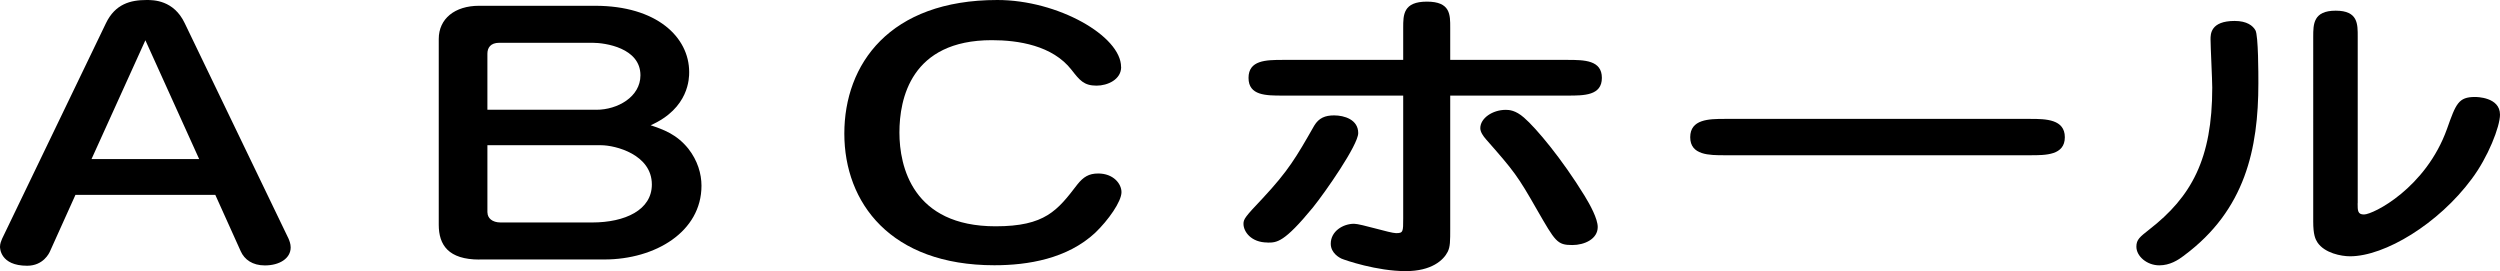
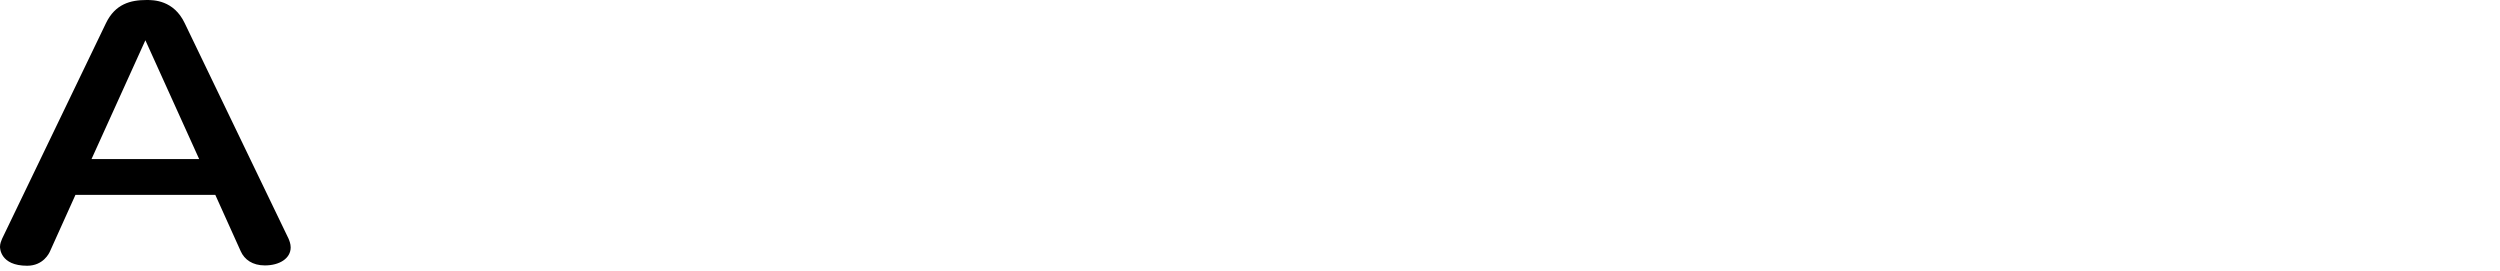
<svg xmlns="http://www.w3.org/2000/svg" id="_レイヤー_2" data-name="レイヤー 2" viewBox="0 0 306.78 33.28">
  <g id="_レイヤー_1-2" data-name="レイヤー 1">
    <g id="text-abchall">
      <g>
        <path d="m9.26,23.91l-3.12,6.92c-.1.24-.83,1.78-2.81,1.78-3.33,0-3.33-2.21-3.33-2.33,0-.39.16-.75.26-.99L13,2.85c1.14-2.37,3.02-2.85,4.99-2.85.83,0,3.33,0,4.68,2.85l12.74,26.44c.1.24.26.63.26,1.07,0,1.34-1.35,2.21-3.17,2.21-1.51,0-2.5-.71-2.96-1.74l-3.12-6.92H9.26Zm15.18-4.39l-6.6-14.58-6.61,14.58h13.21Z" />
-         <path d="m58.83,31.85c-3.8,0-4.99-1.78-4.99-4.27V4.78c0-2.49,1.98-4.07,4.94-4.07h14.25c7.54,0,11.54,3.83,11.54,8.14,0,.71,0,4.43-4.73,6.52,1.51.51,3.17,1.07,4.63,2.88,1.14,1.46,1.61,3.08,1.61,4.54,0,5.65-5.67,9.05-11.91,9.05h-15.34Zm14.35-18.38c2.6,0,5.41-1.58,5.41-4.23,0-3.36-4.32-3.99-5.88-3.99h-11.44c-1.09,0-1.46.63-1.46,1.34v6.88h13.36Zm-13.36,12.61c0,.67.57,1.22,1.61,1.22h11.23c4.06,0,7.33-1.54,7.33-4.66,0-3.68-4.47-4.82-6.24-4.82h-13.94v8.26Z" />
-         <path d="m137.58,8.22c0,1.54-1.66,2.29-3.02,2.29-1.56,0-2.08-.67-3.07-1.94-2.34-3-6.55-3.64-9.78-3.64-9.93,0-11.34,7.19-11.34,11.34s1.61,11.5,11.8,11.5c6.08,0,7.59-1.94,10.04-5.14.73-.91,1.4-1.34,2.55-1.34,1.87,0,2.86,1.26,2.86,2.29,0,1.15-1.61,3.44-3.22,4.98-3.43,3.2-8.27,3.99-12.38,3.99-12.74,0-18.41-7.67-18.41-16.16S109.13,0,122.39,0c7.44,0,15.18,4.43,15.18,8.22Z" />
-         <path d="m155.55,29.76c-2.03,0-2.96-1.34-2.96-2.29,0-.59.21-.87,2.34-3.12,3.17-3.4,4.11-5.02,6.34-8.93.57-.95,1.35-1.26,2.44-1.26,1.25,0,2.96.51,2.96,2.17,0,1.46-4.06,7.27-5.56,9.13-3.54,4.31-4.42,4.31-5.56,4.31Zm22.41-1.82c0,1.7,0,2.33-.31,2.96-.52,1.03-1.98,2.37-5.15,2.37-3.54,0-7.44-1.34-7.9-1.54-.16-.08-1.3-.63-1.3-1.82,0-1.54,1.51-2.45,2.86-2.45.83,0,4.42,1.15,5.15,1.15.88,0,.88-.16.88-1.82v-15.06h-14.77c-2.08,0-4.21,0-4.21-2.17s2.13-2.21,4.21-2.21h14.77v-3.95c0-1.58,0-3.2,2.91-3.2s2.86,1.62,2.86,3.2v3.95h14.4c2.08,0,4.21.04,4.21,2.21s-2.18,2.17-4.21,2.17h-14.4v16.2Zm18.1-.08c0,1.46-1.61,2.21-3.12,2.21-1.87,0-2.08-.43-4.32-4.31-2.39-4.19-2.81-4.74-6.29-8.69-.31-.36-.68-.87-.68-1.34,0-1.23,1.51-2.25,3.12-2.25.42,0,1.2.04,2.24.95,1.51,1.3,4.68,5.1,7.44,9.6.68,1.11,1.61,2.81,1.61,3.83Z" />
-         <path d="m211.62,19.05c-1.87,0-4.21,0-4.21-2.21s2.29-2.25,4.21-2.25h37.55c1.87,0,4.21.04,4.21,2.25s-2.34,2.21-4.21,2.21h-37.55Z" />
-         <path d="m268.04,31.34c-.78.59-1.77,1.22-3.07,1.22-1.51,0-2.81-1.11-2.81-2.29,0-.87.42-1.19,1.56-2.09,5.2-4.03,7.75-8.69,7.75-17.43,0-.95-.21-5.06-.21-5.93,0-.63,0-2.25,2.96-2.25,1.51,0,2.24.59,2.55,1.15.36.63.36,5.41.36,6.48,0,8.06-1.61,15.57-9.1,21.14Zm21.27-6.4c0,.91,0,1.38.78,1.38,1.14,0,7.59-3.24,10.19-10.51,1.09-3.08,1.4-3.91,3.43-3.91.16,0,3.07,0,3.07,2.17,0,1.46-1.46,5.22-3.48,7.9-4.06,5.49-10.66,9.48-14.92,9.48-1.09,0-3.12-.39-4-1.7-.26-.4-.52-.95-.52-2.57V4.51c0-1.54,0-3.2,2.76-3.2s2.7,1.66,2.7,3.2v20.43Z" />
      </g>
    </g>
  </g>
</svg>